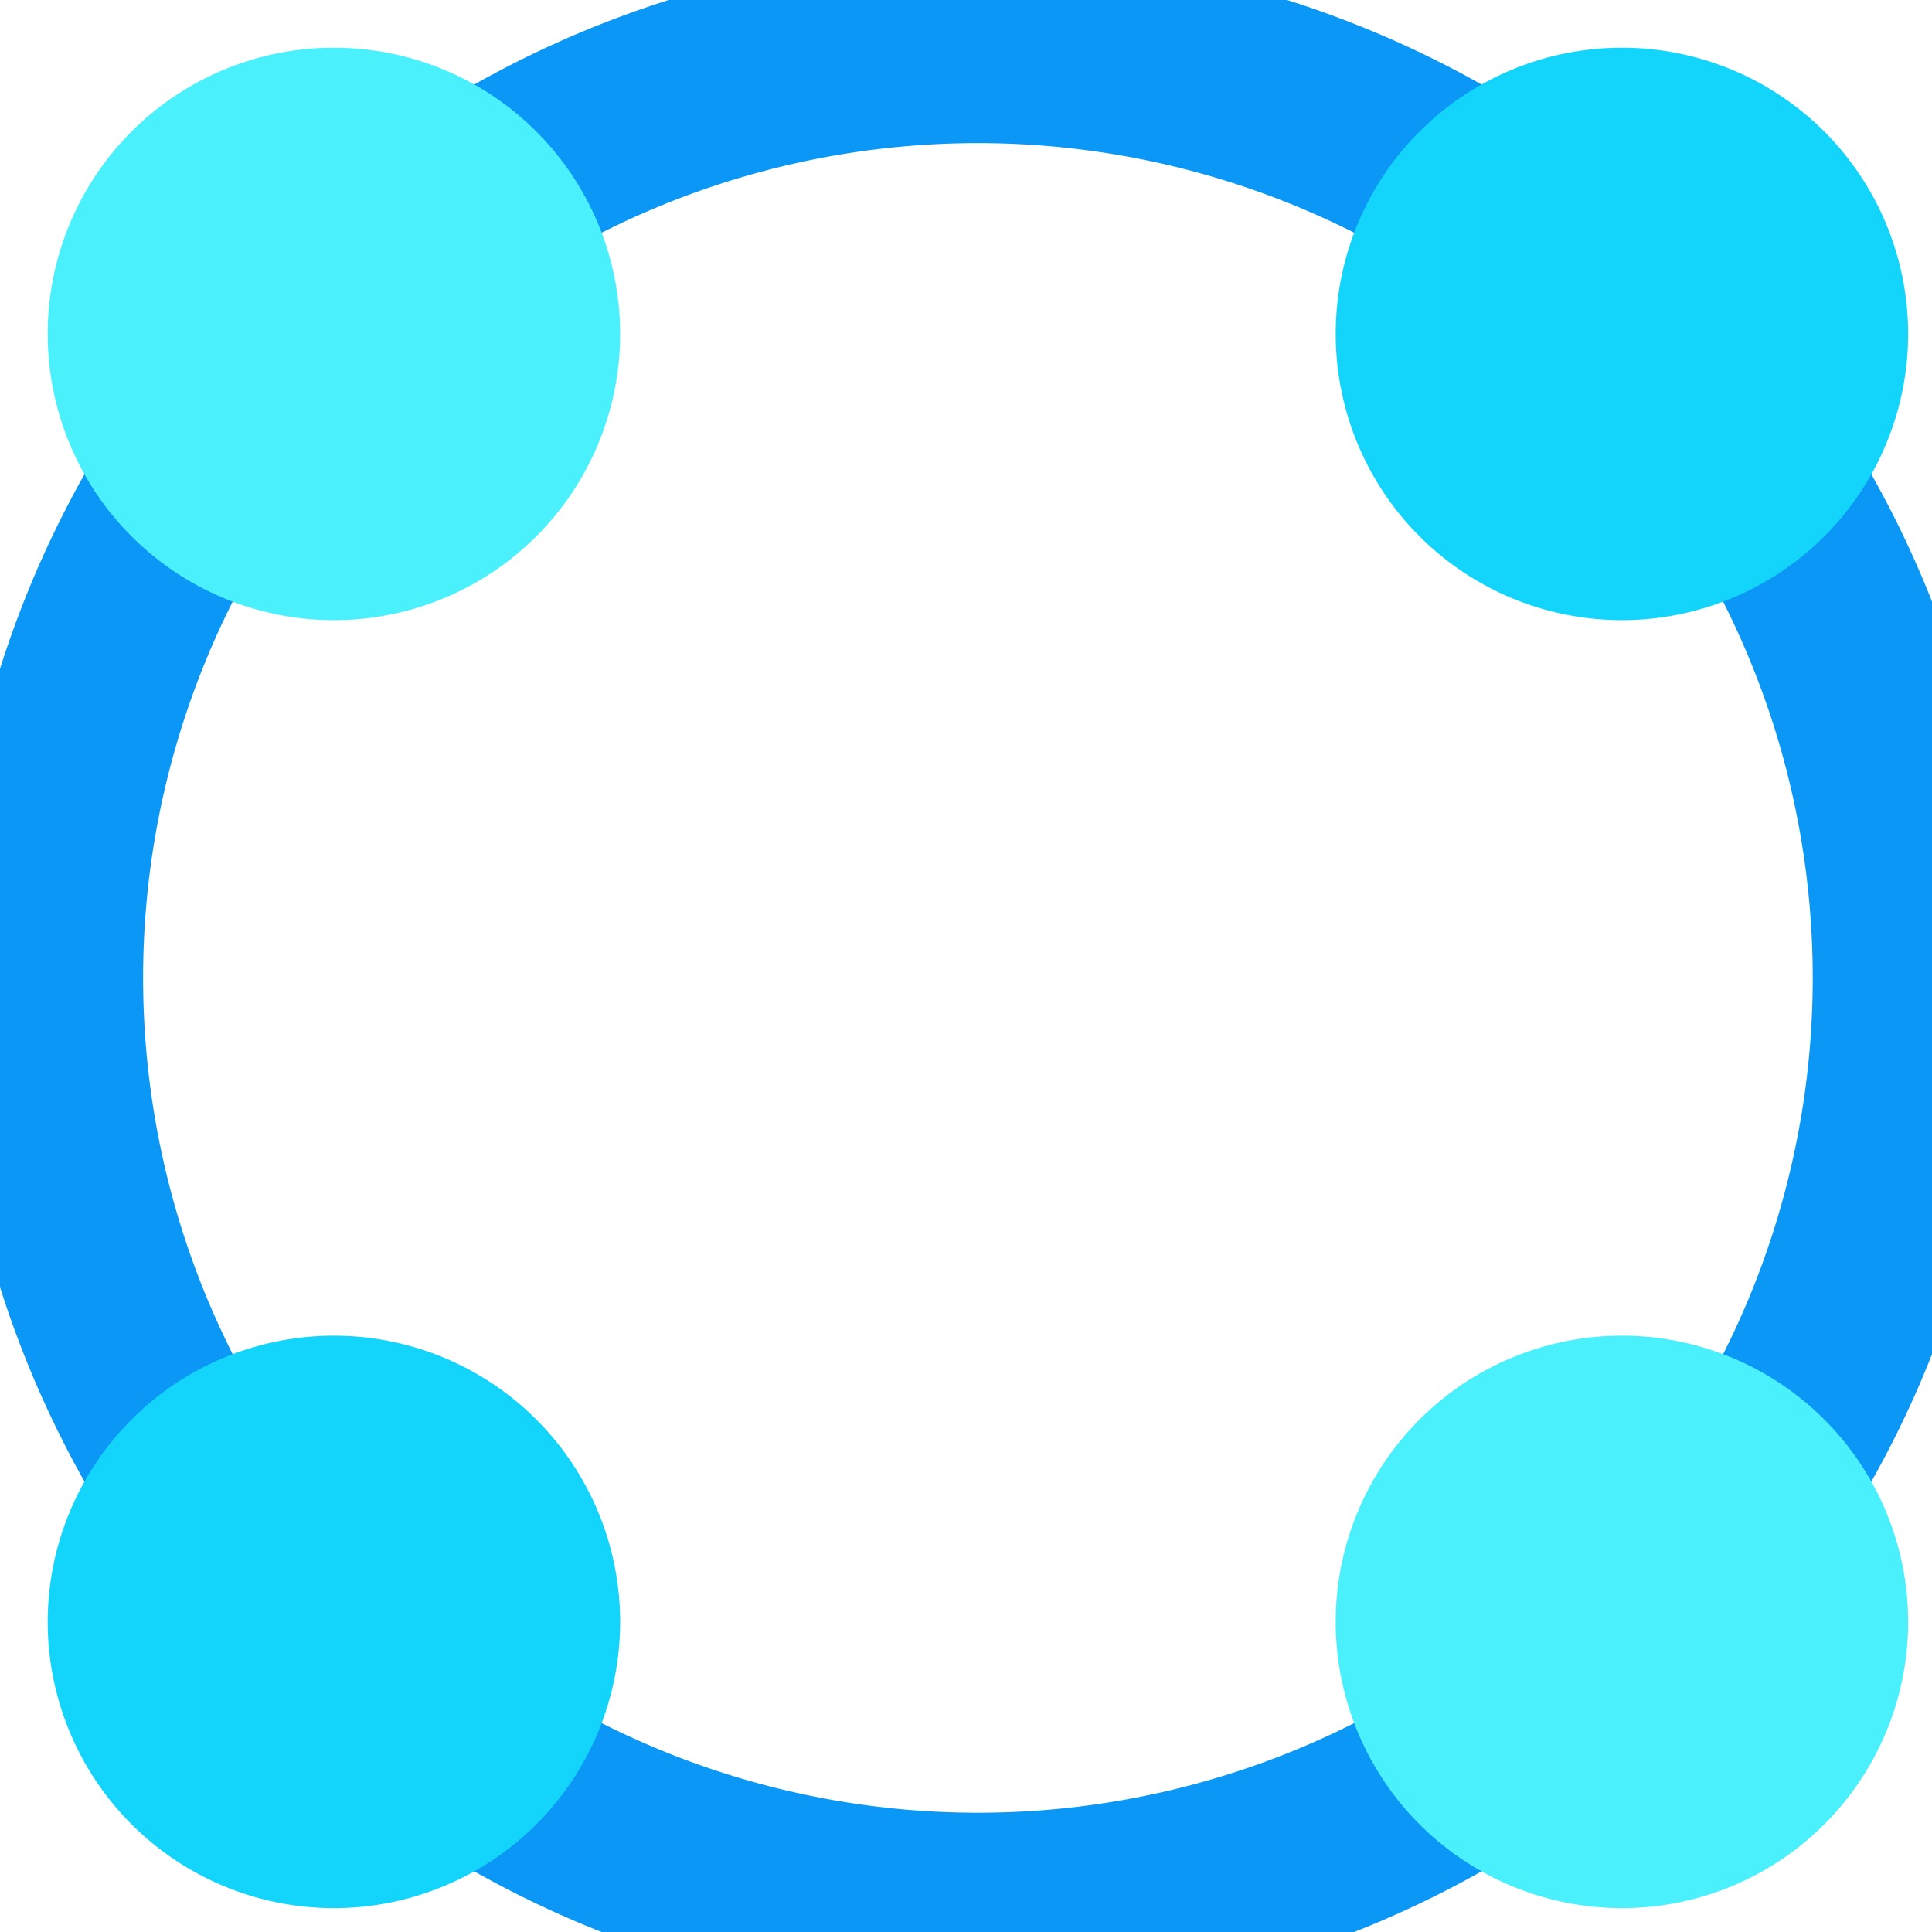
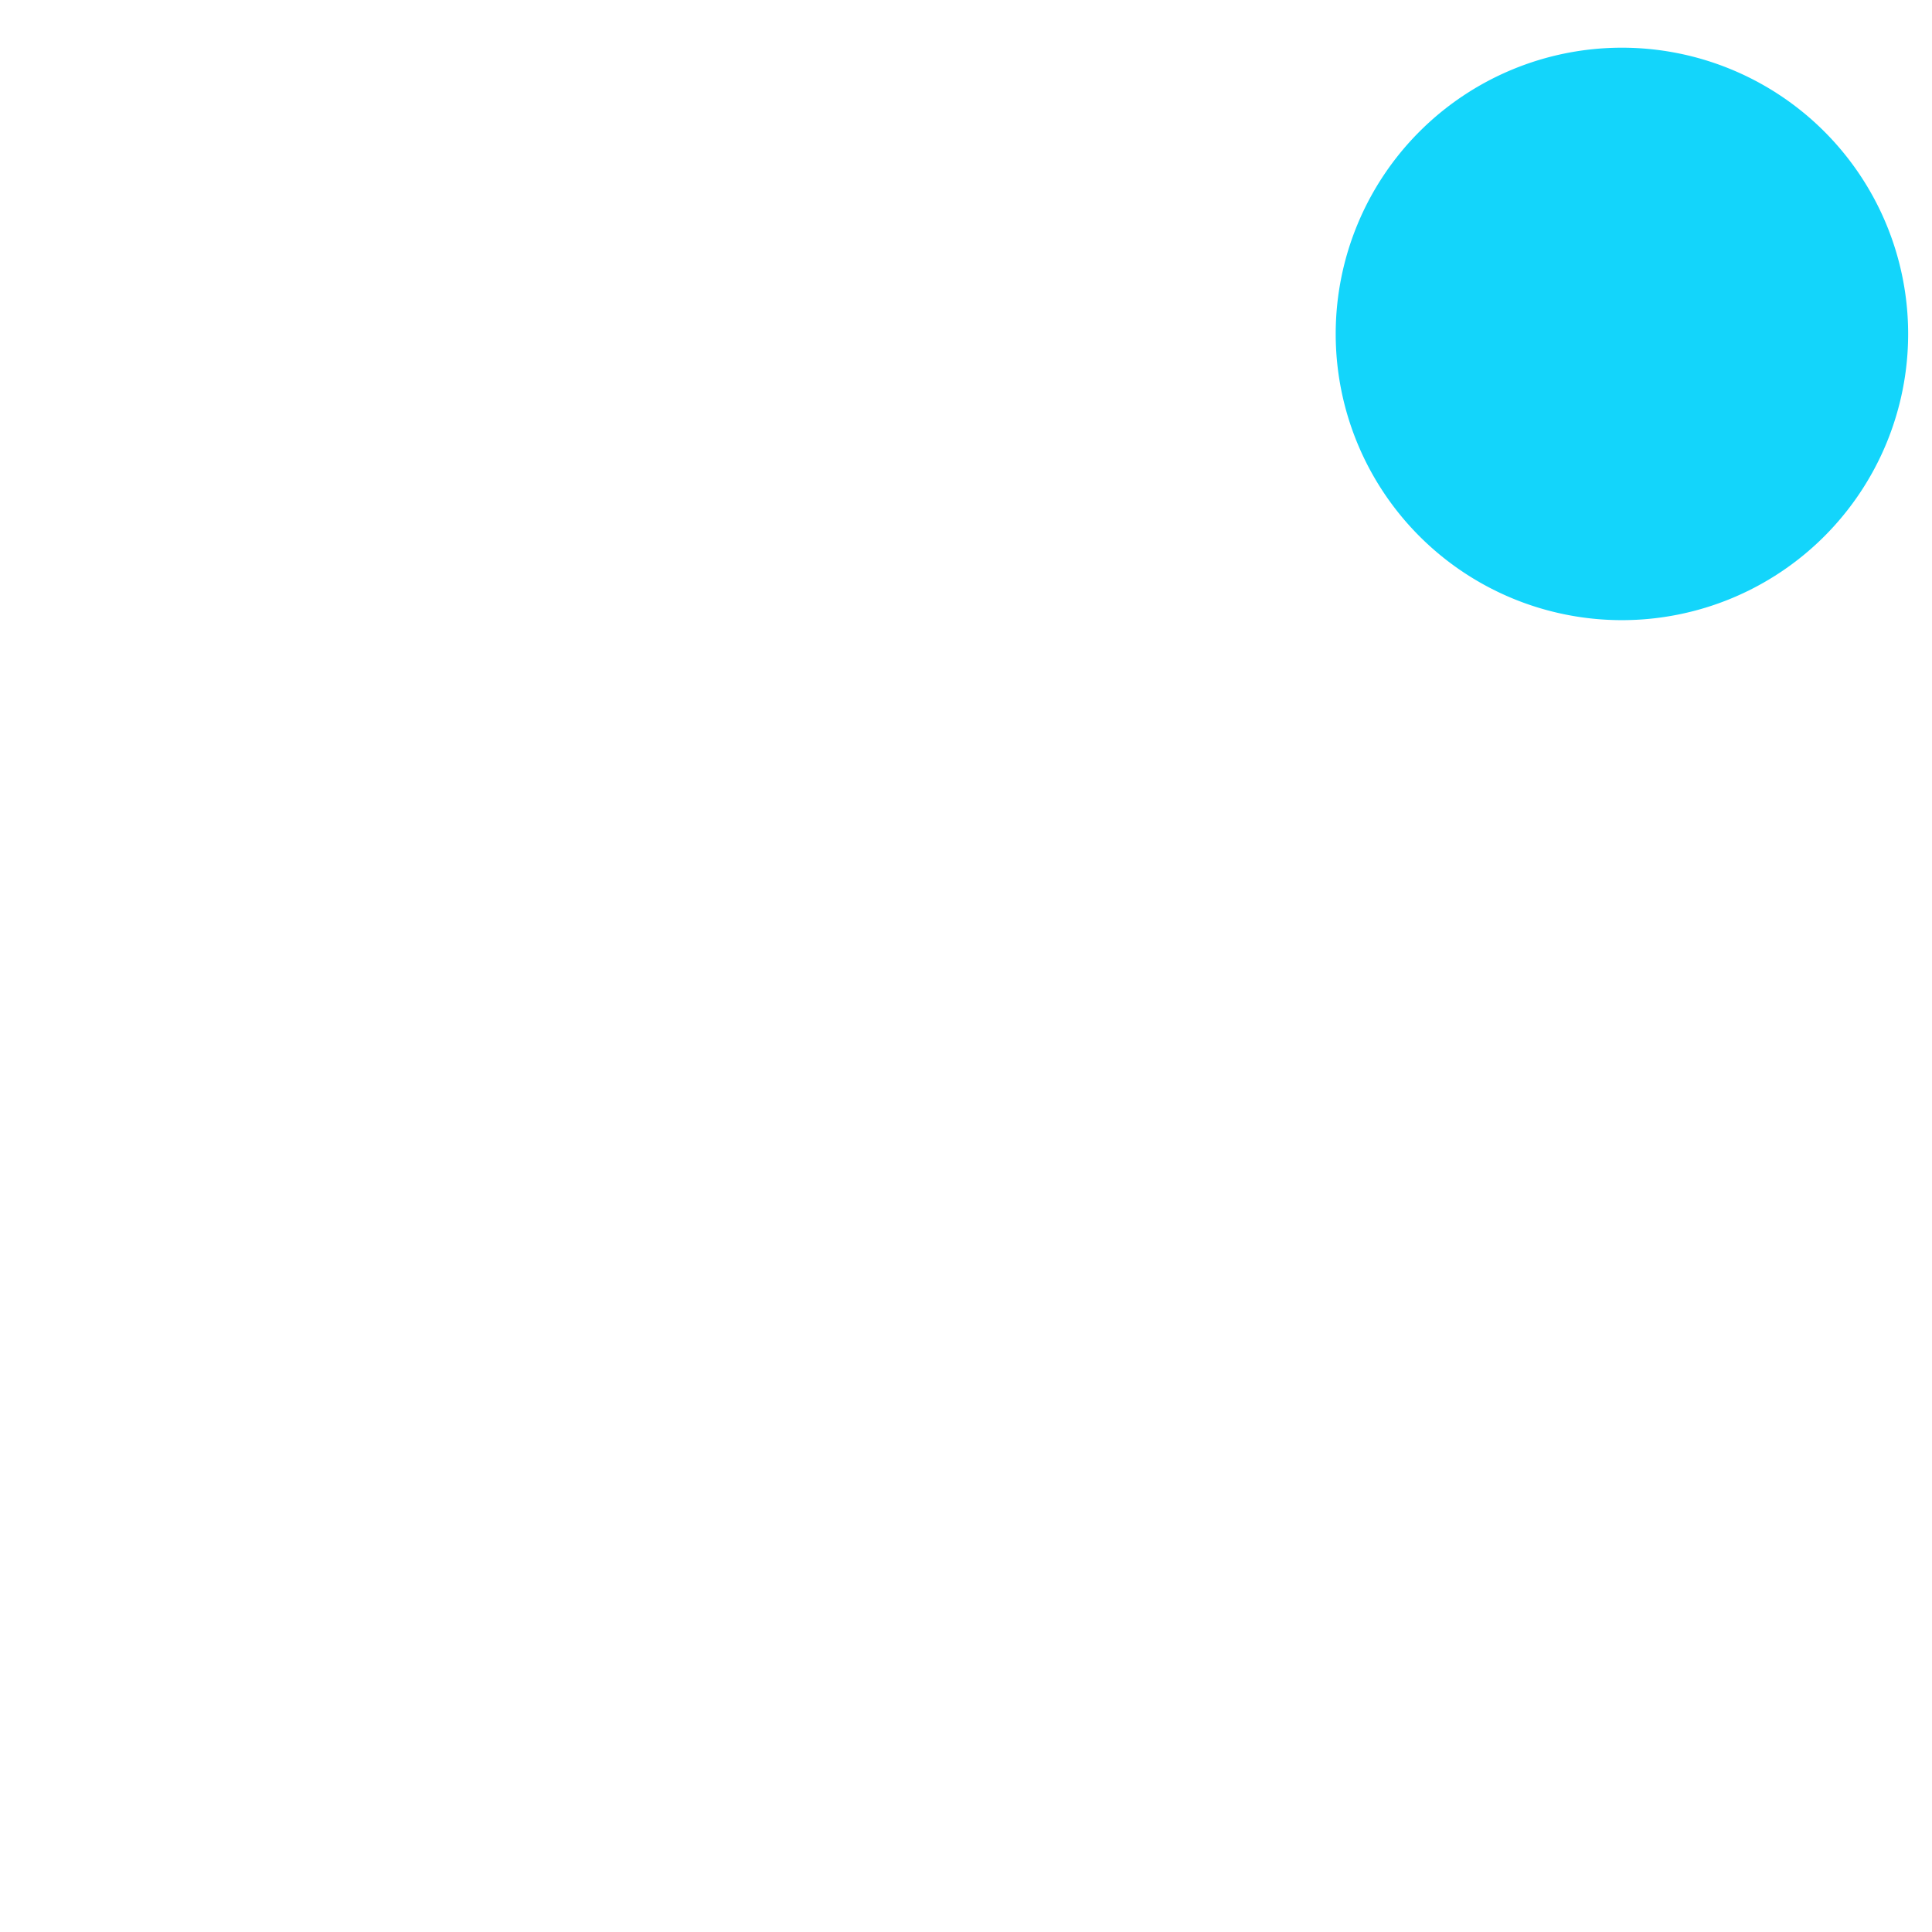
<svg xmlns="http://www.w3.org/2000/svg" xmlns:xlink="http://www.w3.org/1999/xlink" width="81" height="81" viewBox="0 0 81 81">
  <defs>
-     <path id="palette1__a" d="M786 8349a39 39 0 110 78 39 39 0 010-78z" />
    <path id="palette1__c" d="M813 8349a12 12 0 110 24 12 12 0 010-24z" />
-     <path id="palette1__d" d="M813 8403a12 12 0 110 24 12 12 0 010-24z" />
-     <path id="palette1__e" d="M759 8349a12 12 0 110 24 12 12 0 010-24z" />
-     <path id="palette1__f" d="M759 8403a12 12 0 110 24 12 12 0 010-24z" />
    <clipPath id="palette1__b">
      <use fill="#fff" xlink:href="#palette1__a" />
    </clipPath>
  </defs>
  <use fill="#fff" fill-opacity="0" stroke="#0b97f6" stroke-miterlimit="50" stroke-width="8" clip-path="url(&quot;#b&quot;)" xlink:href="#palette1__a" transform="translate(-745 -8347)" />
  <use fill="#13d5fb" xlink:href="#palette1__c" transform="translate(-745 -8347)" />
  <use fill="#4af1fd" xlink:href="#palette1__d" transform="translate(-745 -8347)" />
  <use fill="#4af1fd" xlink:href="#palette1__e" transform="translate(-745 -8347)" />
  <use fill="#13d5fb" xlink:href="#palette1__f" transform="translate(-745 -8347)" />
</svg>